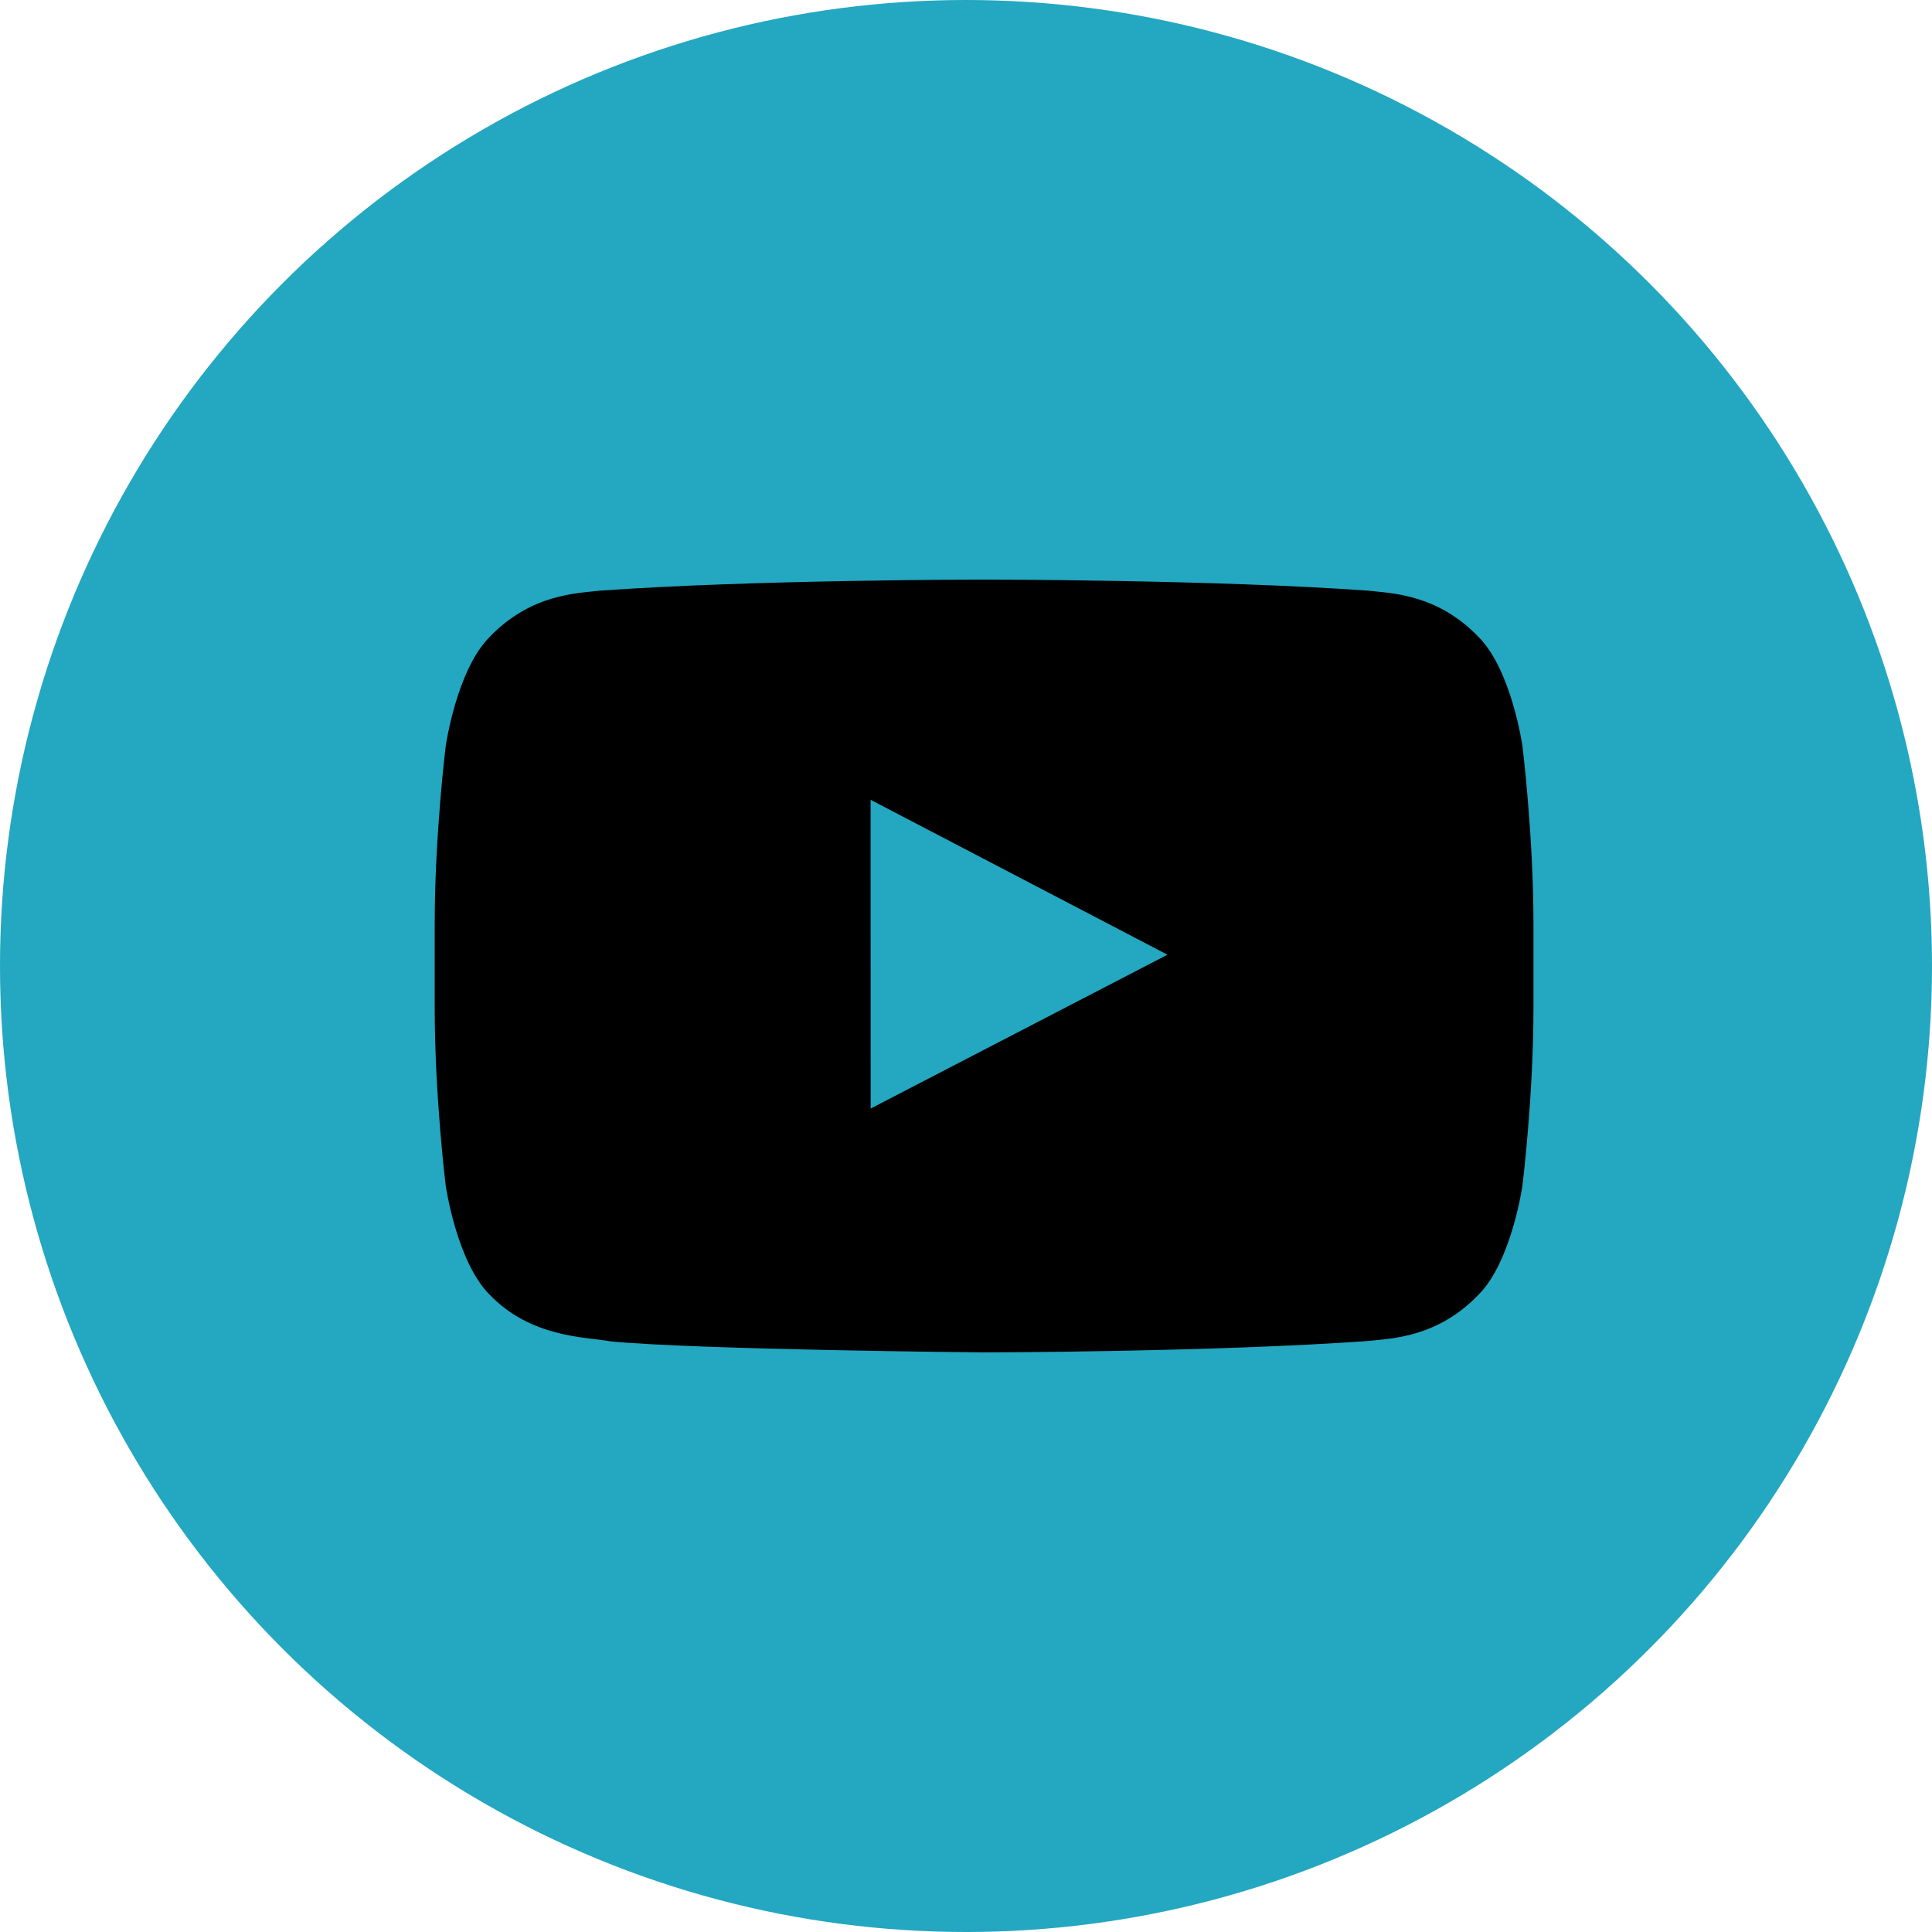
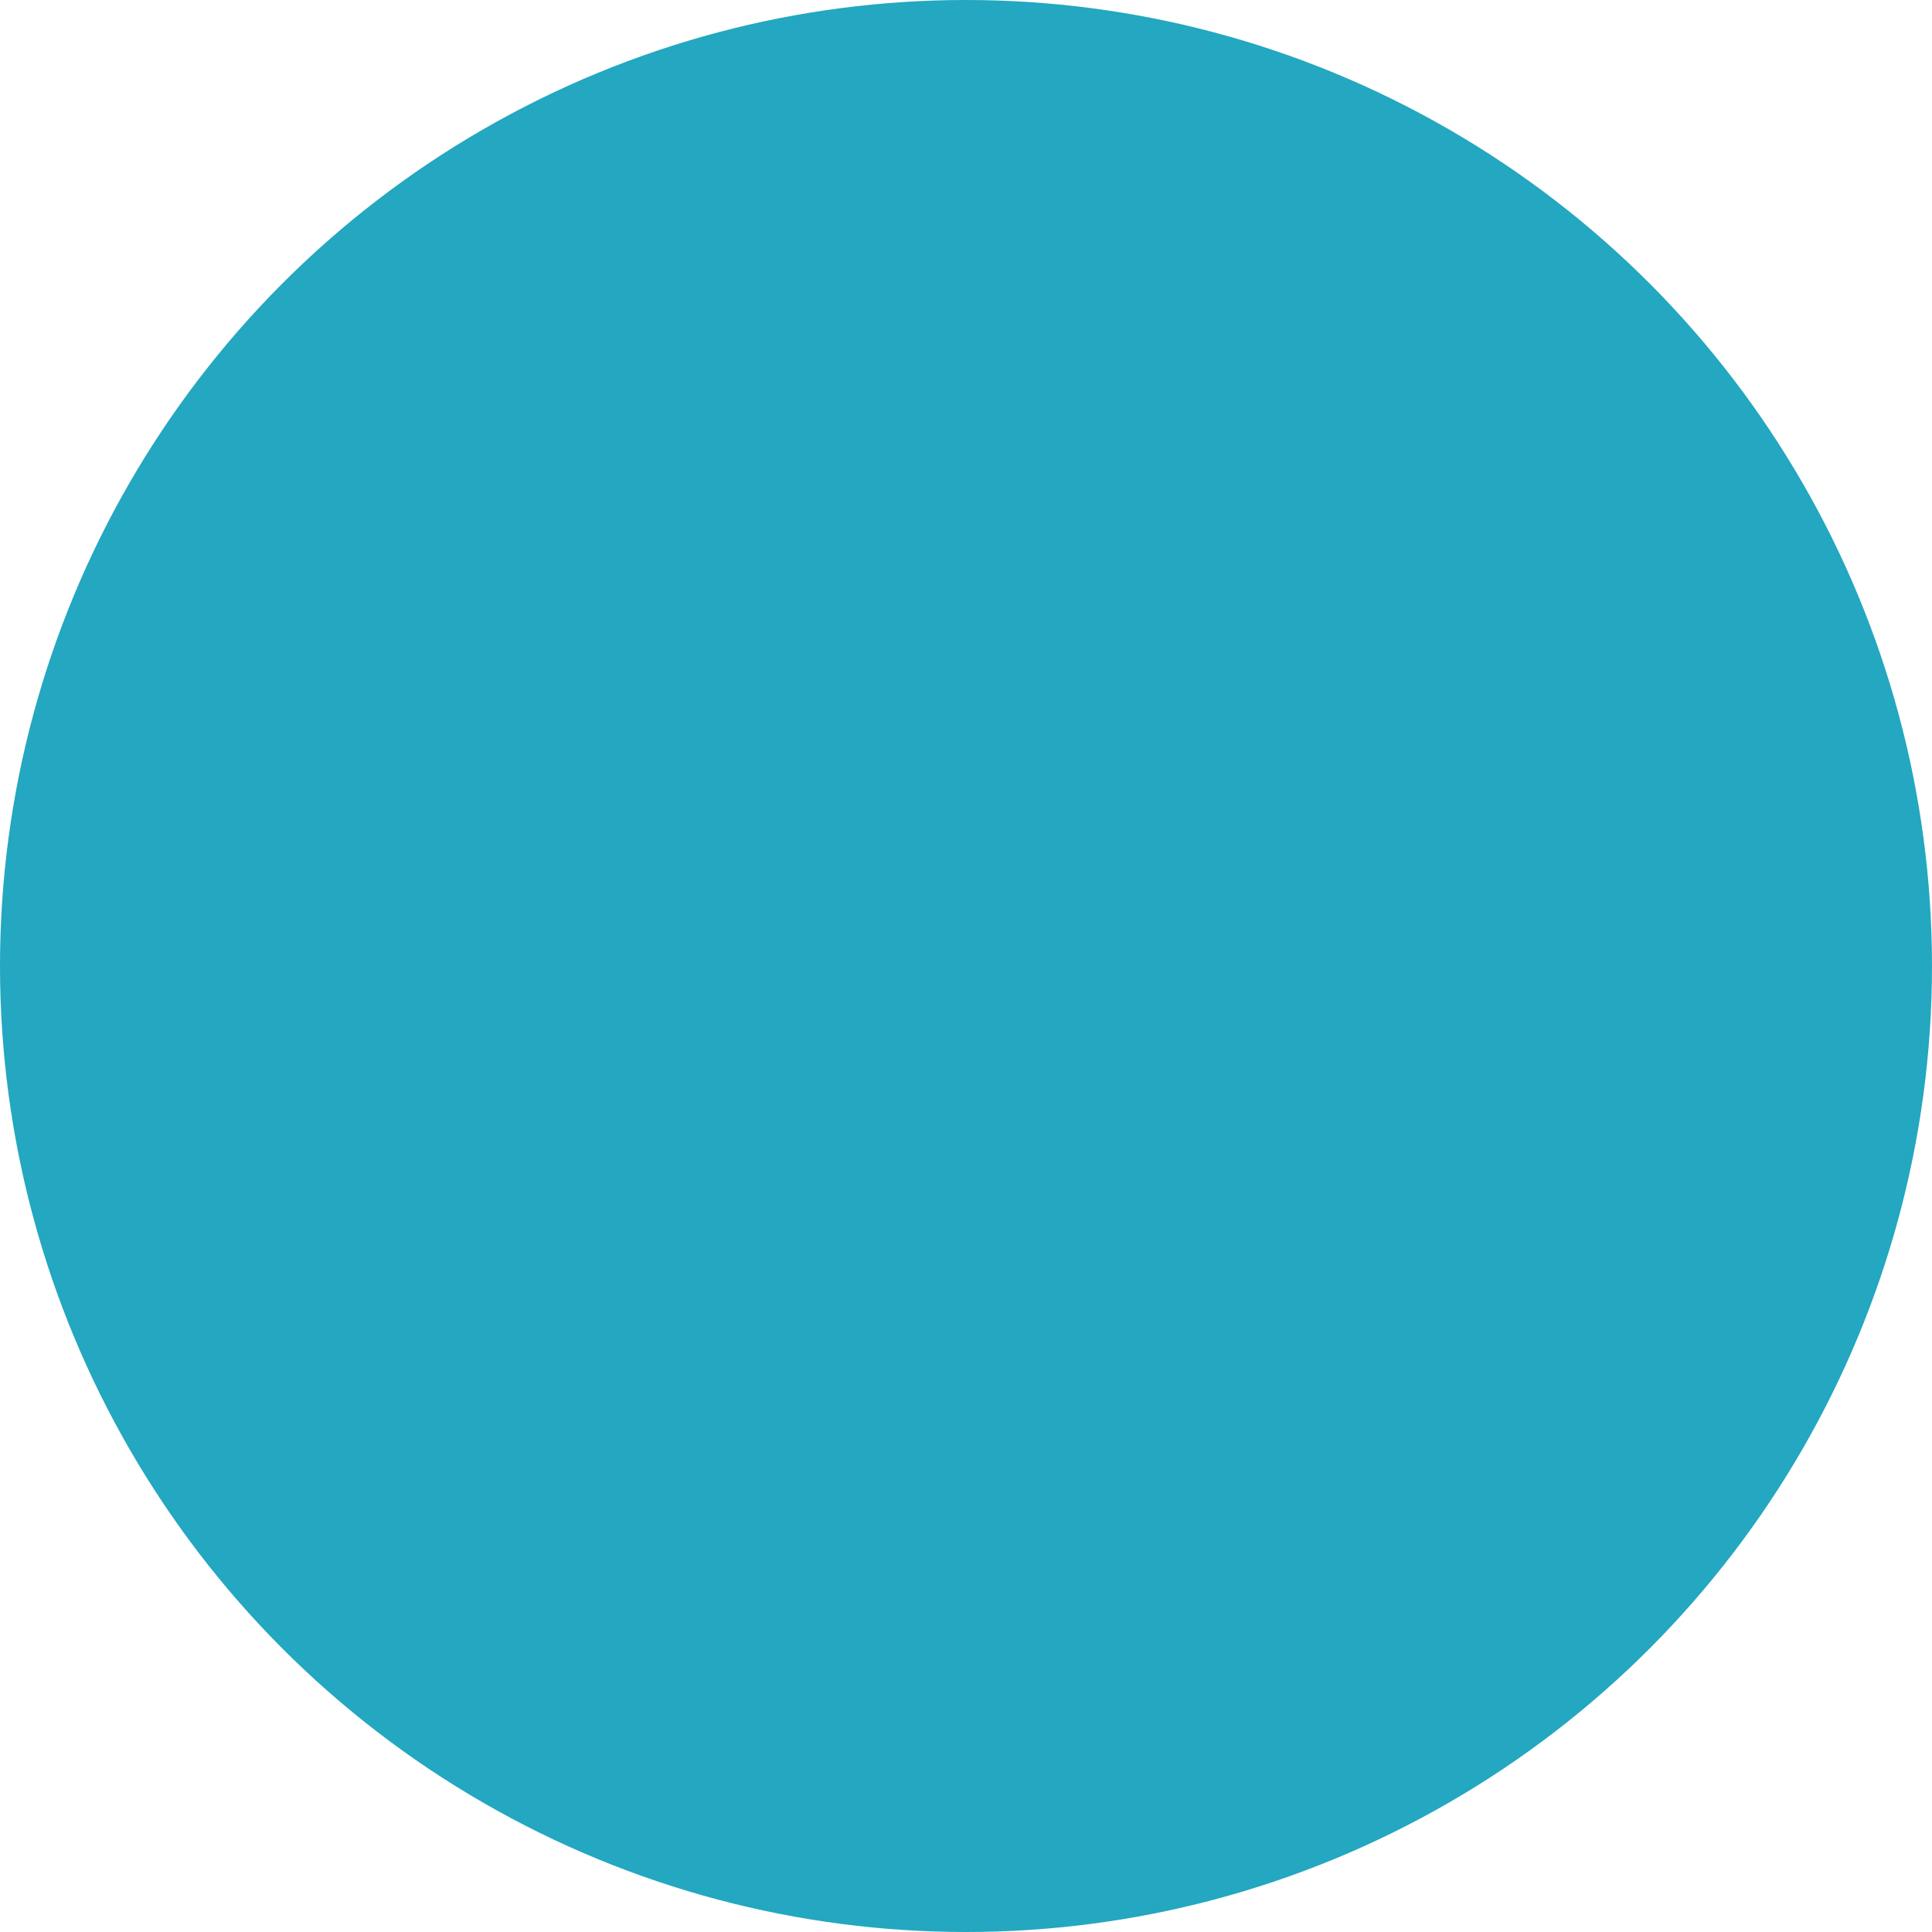
<svg xmlns="http://www.w3.org/2000/svg" width="32px" height="32px" viewBox="0 0 32 32" version="1.1">
  <title>Icons/contact-youtube Copy 1</title>
  <desc>Created with Sketch.</desc>
  <g id="layout" stroke="none" stroke-width="1" fill="none" fill-rule="evenodd">
    <g id="Mobile" transform="translate(-138, -624)">
      <g id="3---background-image-Y-1270-v1" transform="translate(42, 133)">
        <g id="footer" transform="translate(0, 407)">
          <g id="Stacked-Group">
            <g id="social" transform="translate(0, 84)">
              <g id="Icons/contact-youtube-Copy-1" transform="translate(96, 0)">
                <circle id="Oval" fill="#24A7C0" cx="16" cy="16" r="16" />
-                 <path d="M14.421,18.361 L14.42,13.247 L19.337,15.813 L14.421,18.361 Z M25.217,12.361 C25.217,12.361 25.039,11.107 24.494,10.555 C23.802,9.83 23.026,9.827 22.67,9.784 C20.124,9.6 16.303,9.6 16.303,9.6 L16.296,9.6 C16.296,9.6 12.475,9.6 9.929,9.784 C9.573,9.827 8.798,9.83 8.105,10.555 C7.56,11.107 7.382,12.361 7.382,12.361 C7.382,12.361 7.2,13.834 7.2,15.307 L7.2,16.687 C7.2,18.16 7.382,19.633 7.382,19.633 C7.382,19.633 7.56,20.887 8.105,21.439 C8.798,22.164 9.707,22.141 10.112,22.217 C11.568,22.357 16.299,22.4 16.299,22.4 C16.299,22.4 20.124,22.394 22.67,22.21 C23.026,22.168 23.802,22.164 24.494,21.439 C25.039,20.887 25.217,19.633 25.217,19.633 C25.217,19.633 25.399,18.16 25.399,16.687 L25.399,15.307 C25.399,13.834 25.217,12.361 25.217,12.361 L25.217,12.361 Z" id="Fill-1" fill="#000000" />
              </g>
            </g>
          </g>
        </g>
      </g>
    </g>
  </g>
</svg>